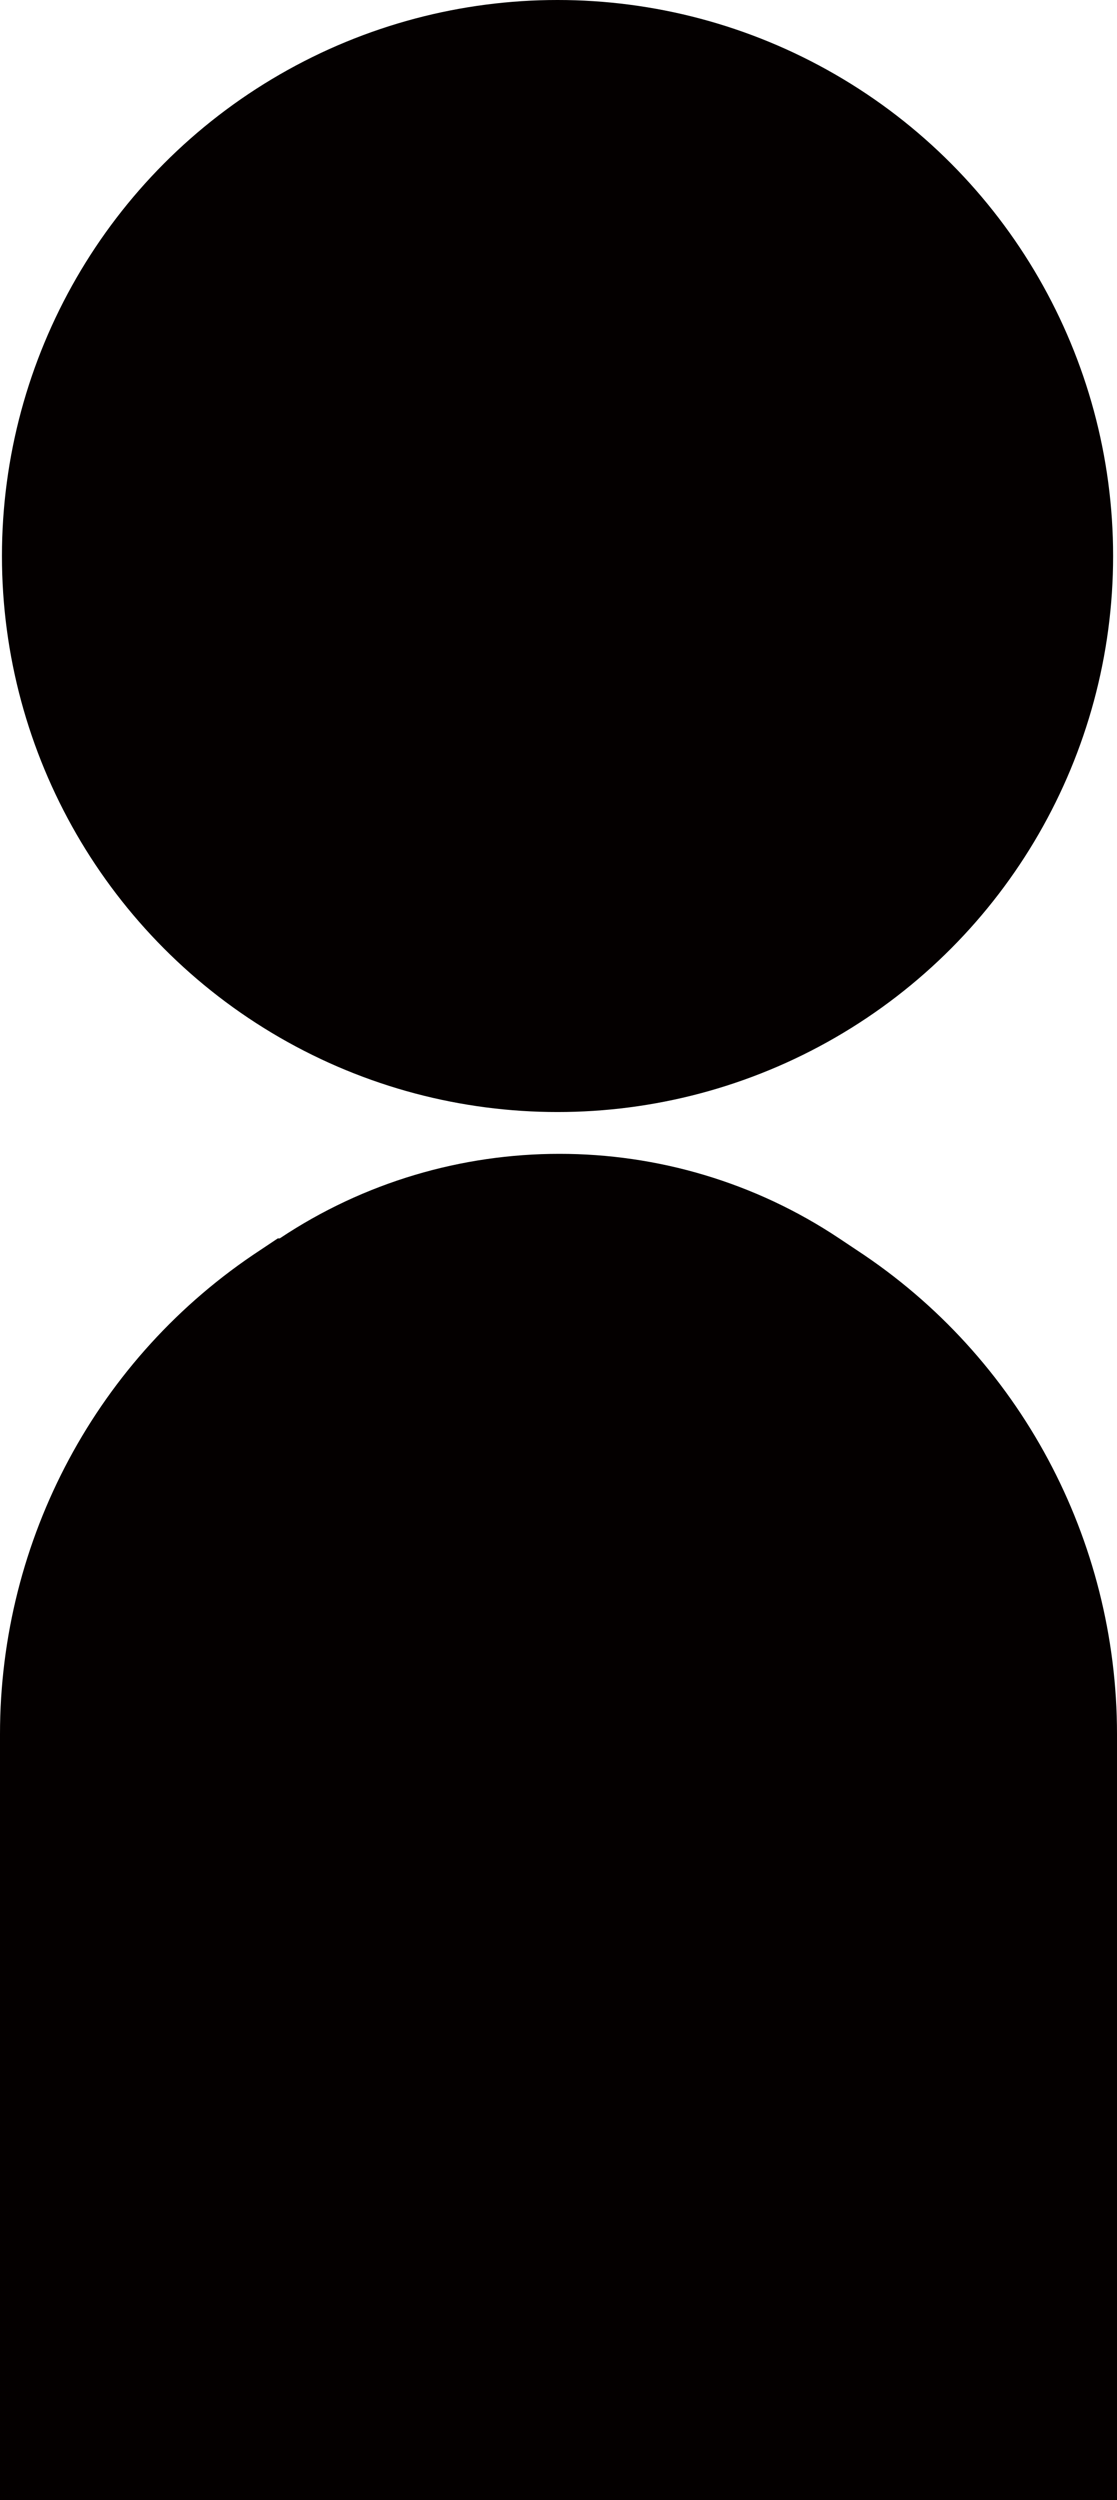
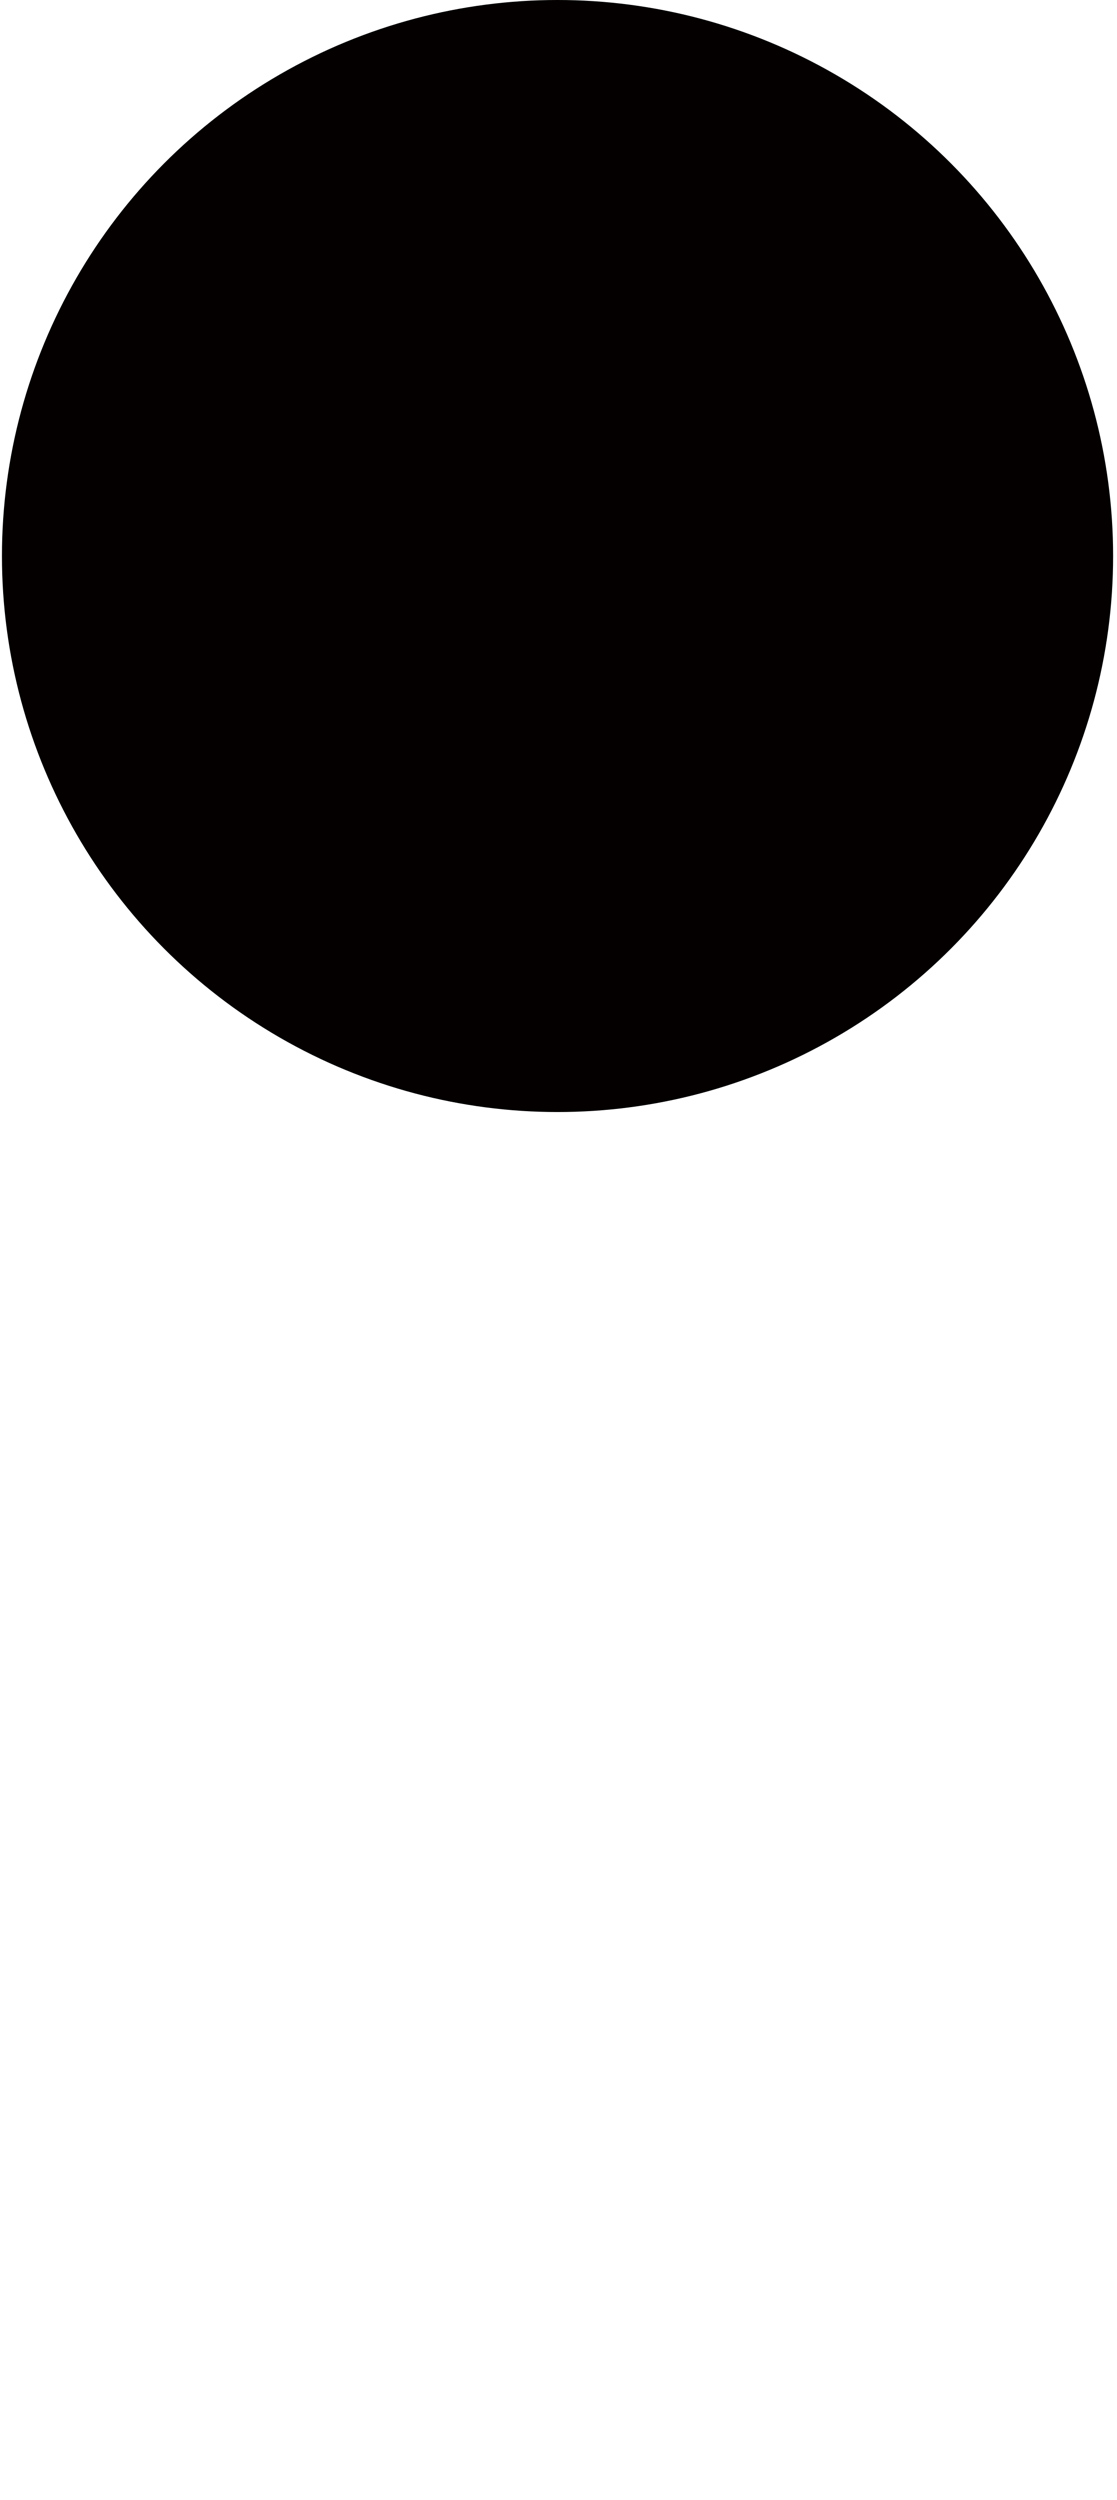
<svg xmlns="http://www.w3.org/2000/svg" id="customer_image" viewBox="0 0 5.75 12.86">
  <defs>
    <style>
      .cls-1 {
        fill: #040000;
        stroke-width: 0px;
      }
    </style>
  </defs>
  <circle id="upper_block" class="cls-1" cx="2.87" cy="2.86" r="2.86" />
-   <path id="lower_block" class="cls-1" d="m1.43,6.37l-.09.06c-.84.55-1.34,1.49-1.34,2.49v3.94h5.75v-3.94c0-1-.5-1.94-1.34-2.49l-.09-.06c-.87-.58-2.01-.58-2.88,0Z" />
</svg>